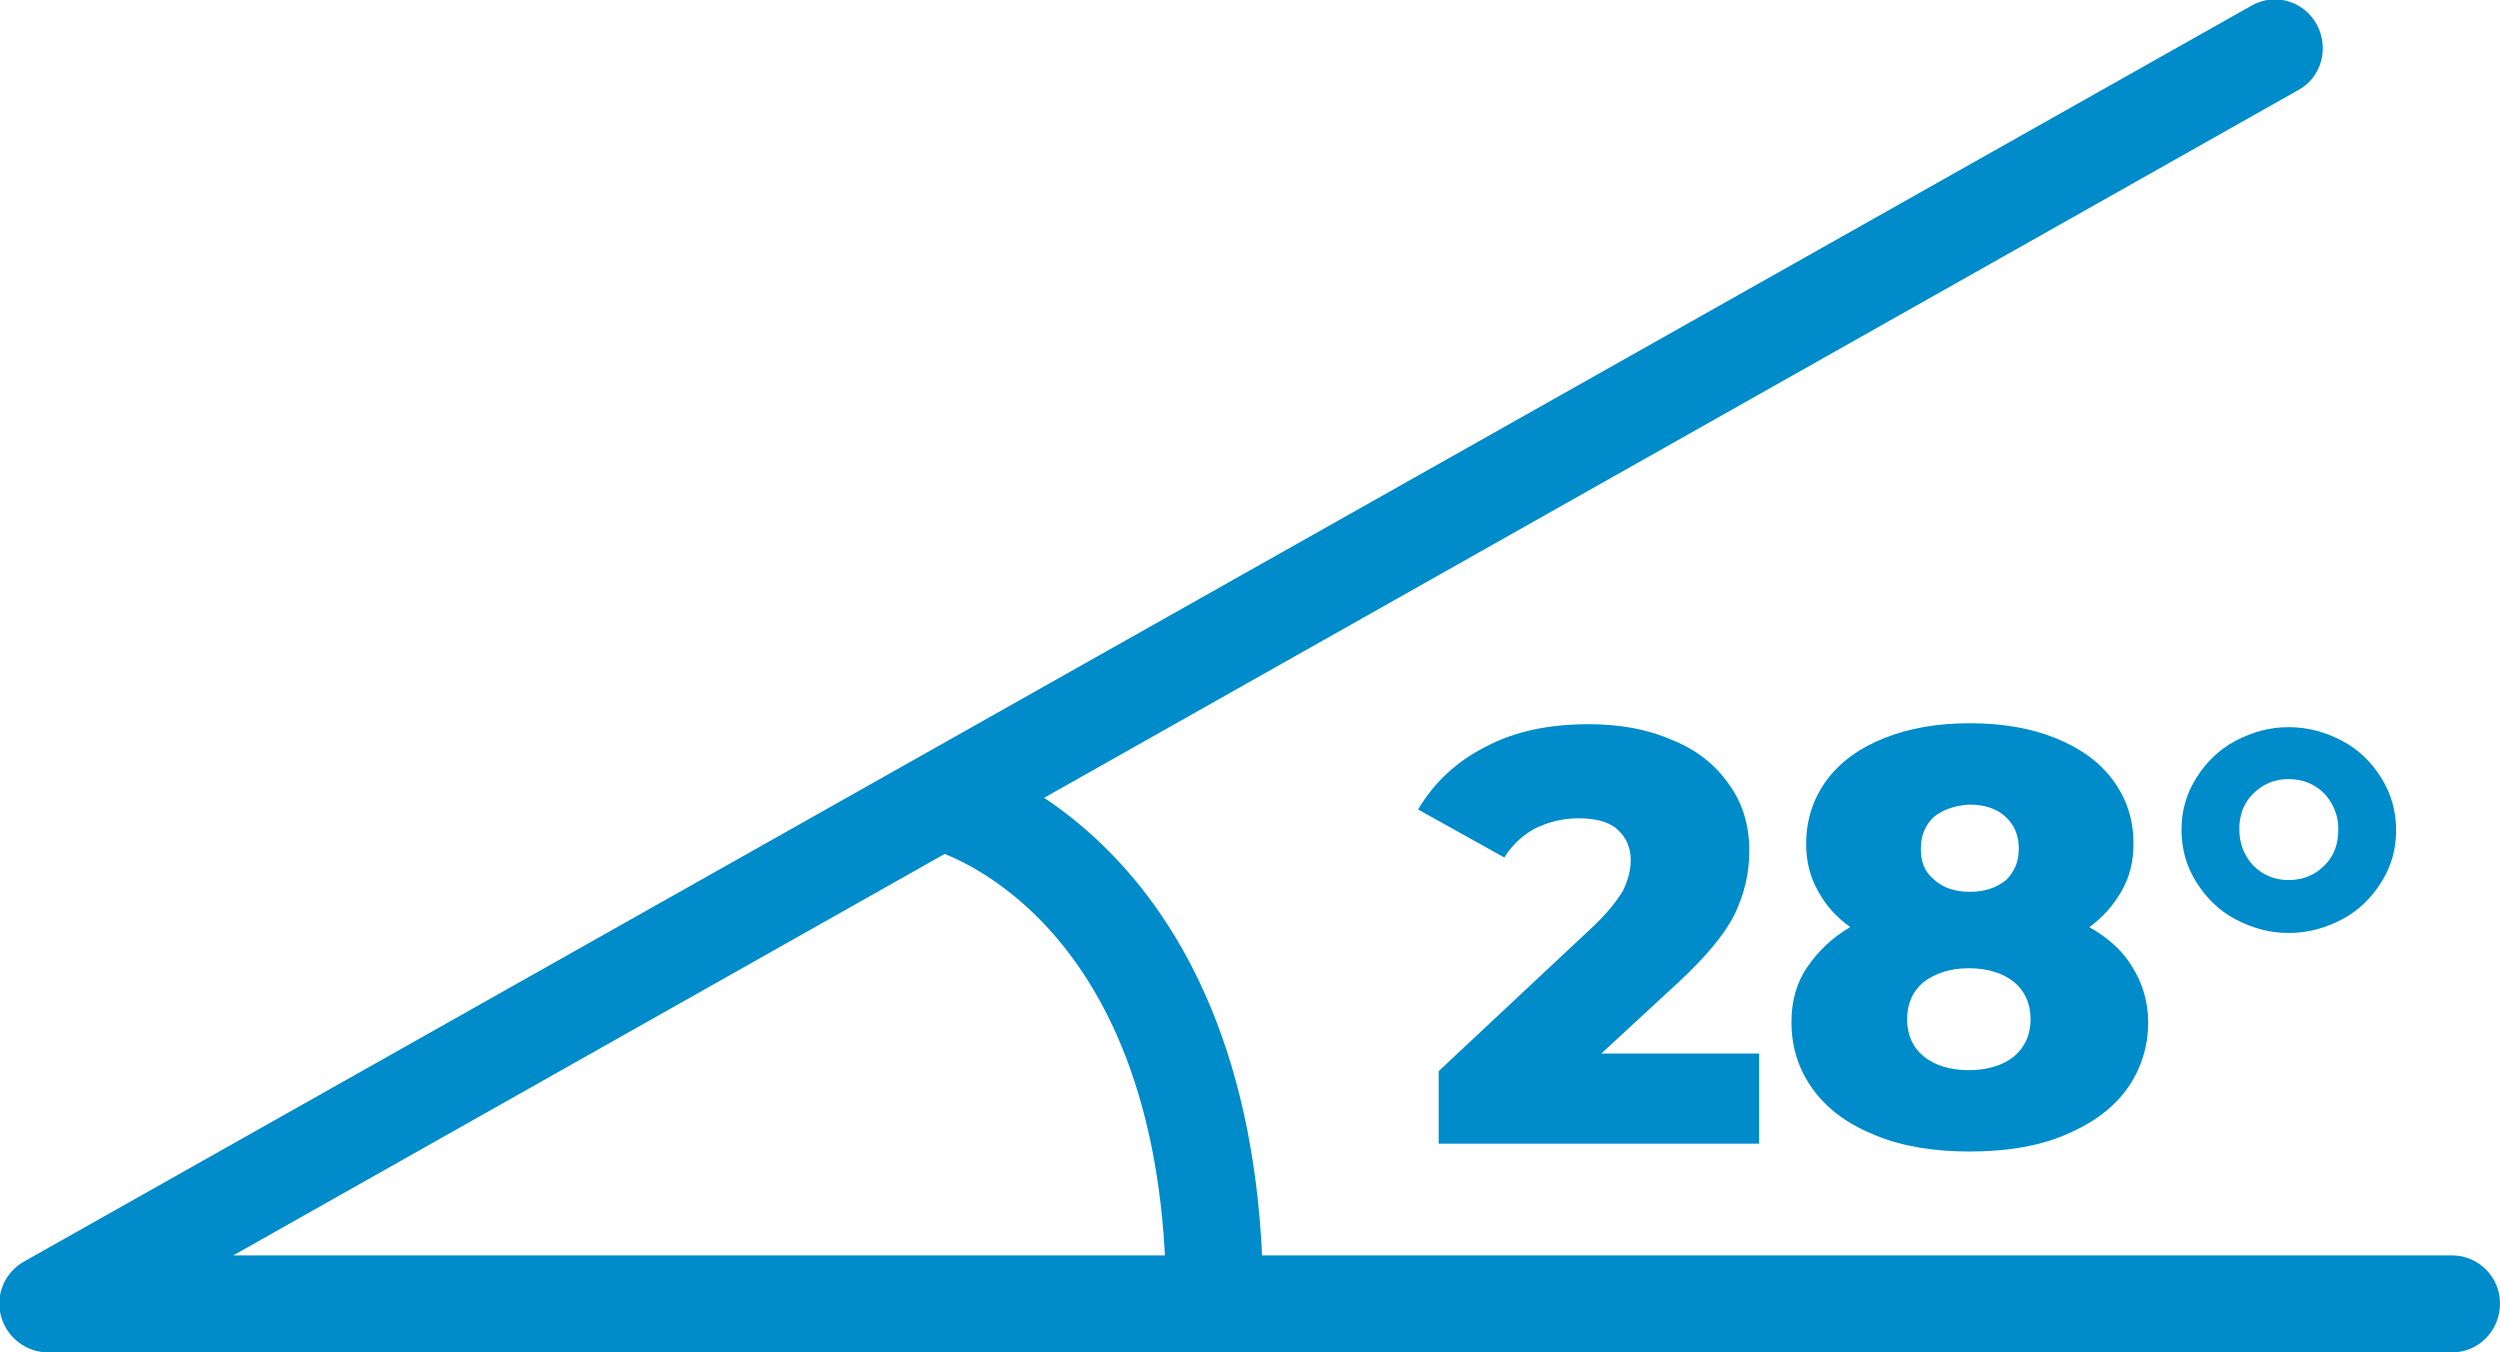
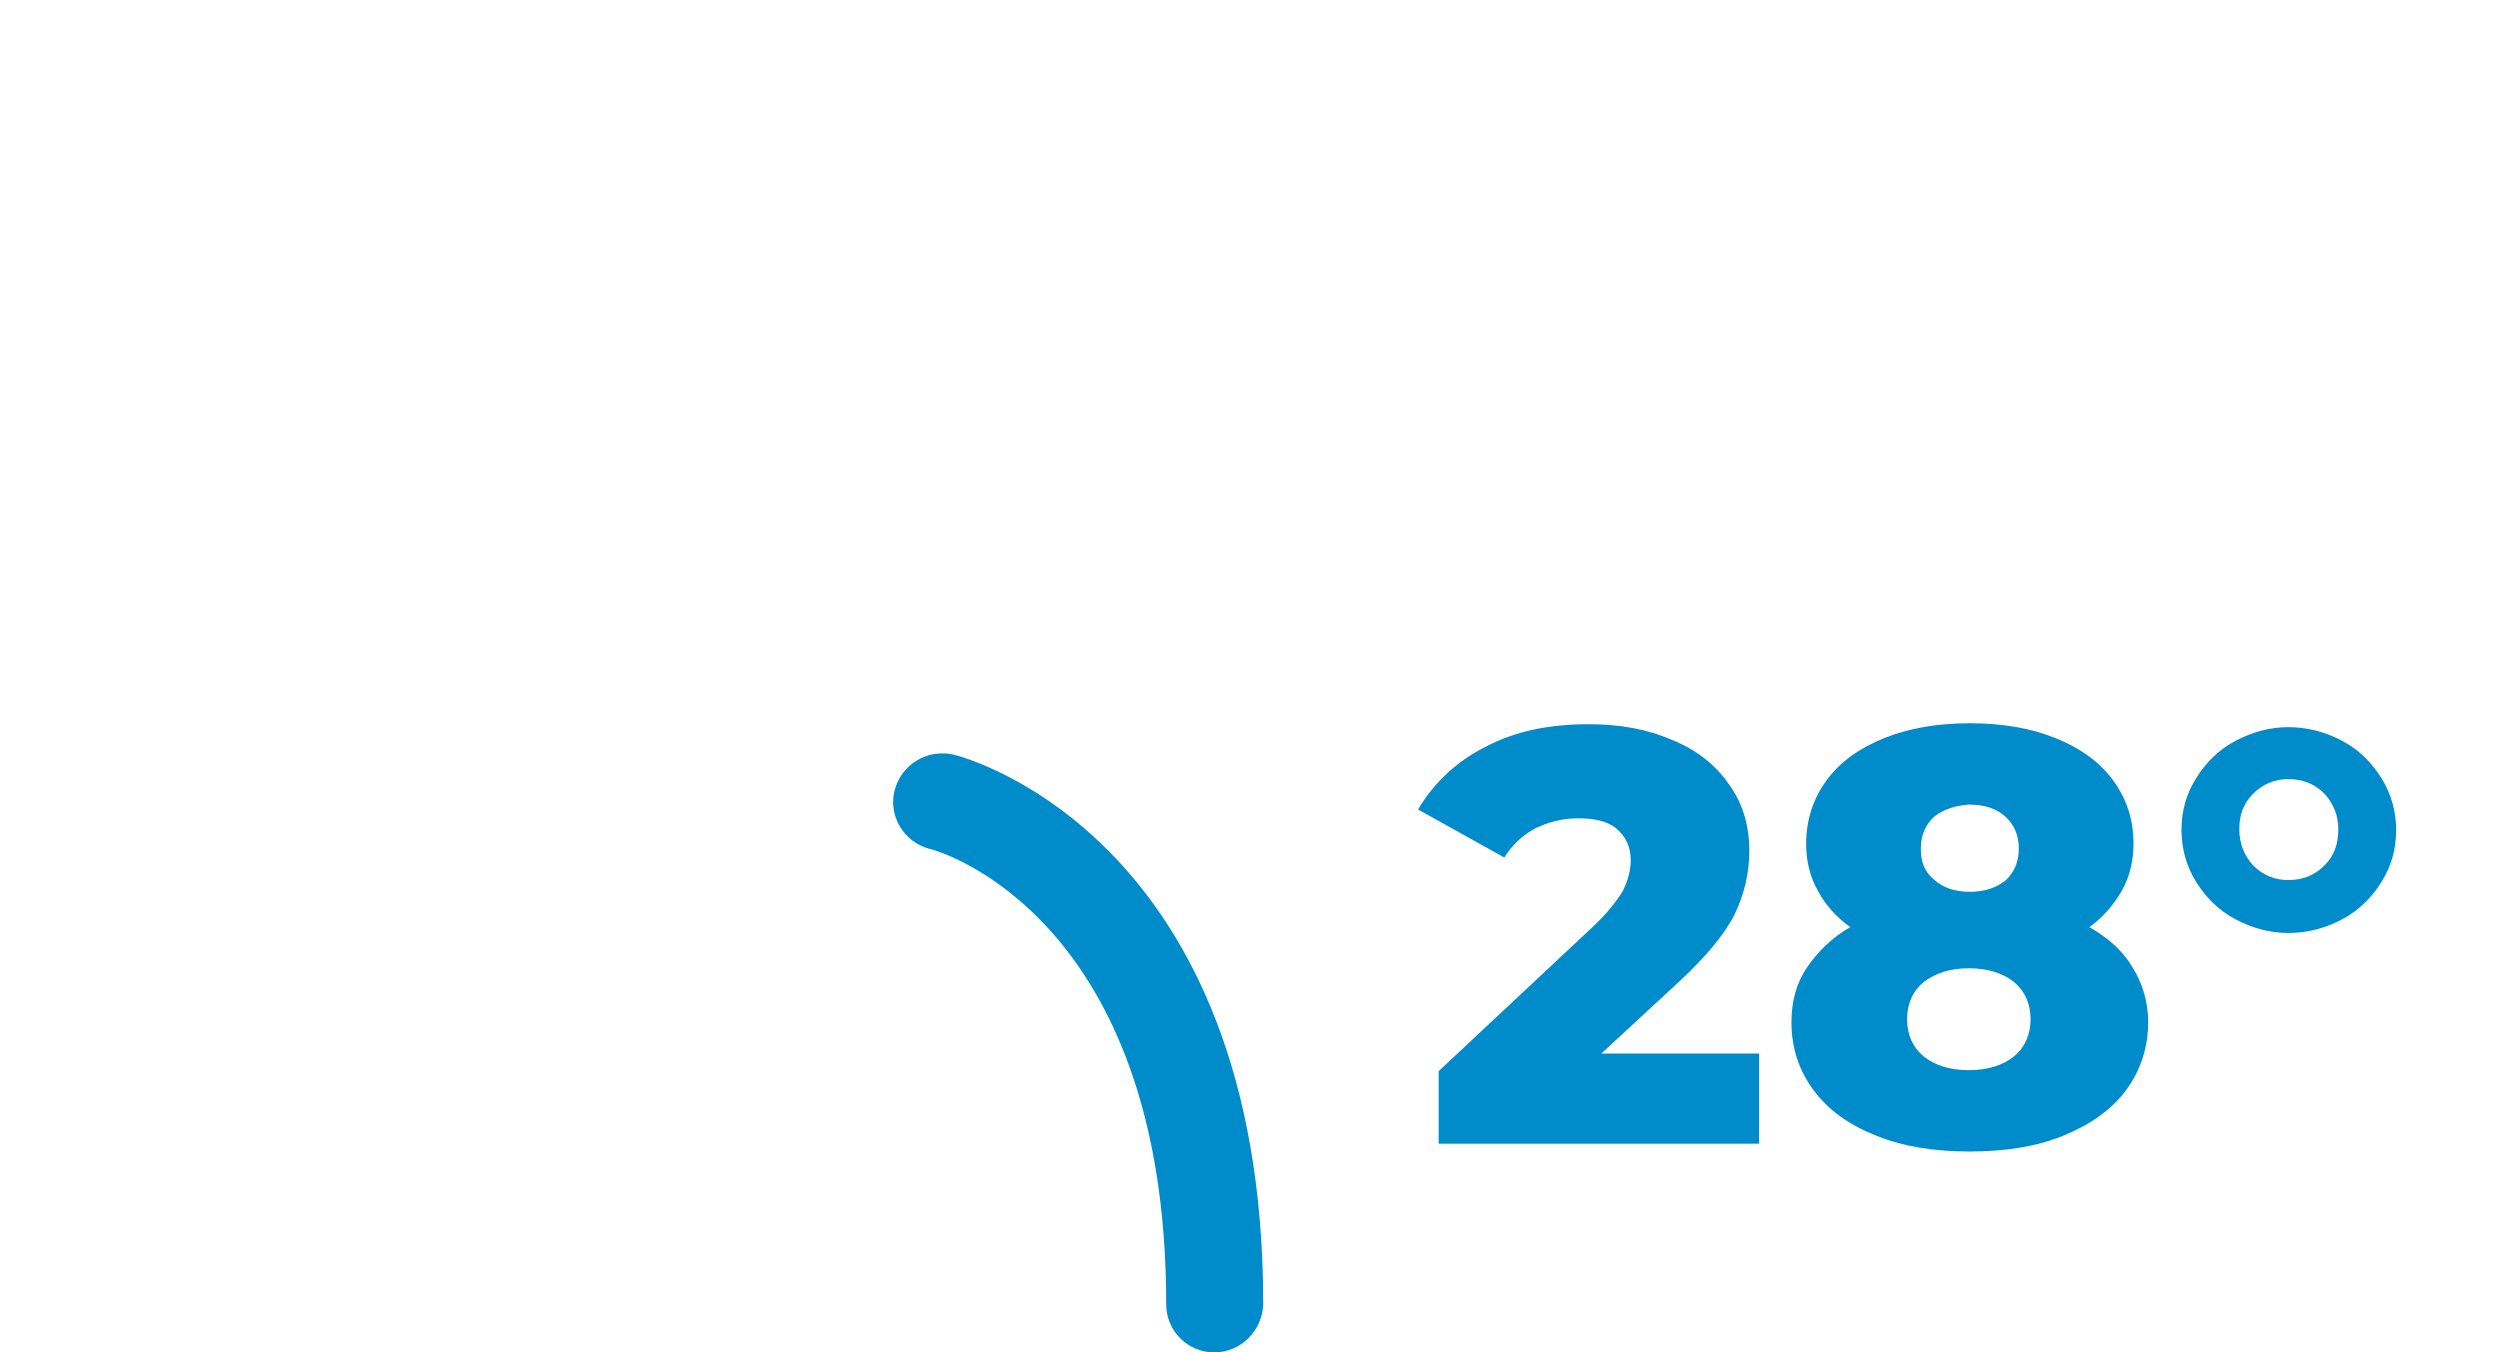
<svg xmlns="http://www.w3.org/2000/svg" version="1.1" id="Laag_1" x="0px" y="0px" viewBox="0 0 25.51 13.8" style="enable-background:new 0 0 25.51 13.8;" xml:space="preserve">
  <style type="text/css">
	.st0{fill:#008BCB;}
</style>
-   <path class="st0" d="M25.02,13.8H0.49c-0.22,0-0.42-0.15-0.48-0.37c-0.06-0.22,0.04-0.45,0.24-0.56L22.97,0.06  c0.24-0.14,0.54-0.05,0.67,0.19c0.13,0.24,0.05,0.54-0.19,0.67L2.38,12.81h22.64c0.27,0,0.49,0.22,0.49,0.49  C25.51,13.58,25.29,13.8,25.02,13.8z" />
  <path class="st0" d="M12.39,13.8c-0.27,0-0.49-0.22-0.49-0.49c0-3.96-2.32-4.63-2.42-4.65c-0.26-0.07-0.42-0.34-0.35-0.6  c0.07-0.26,0.33-0.42,0.6-0.36c0.13,0.03,3.16,0.85,3.16,5.61C12.88,13.58,12.66,13.8,12.39,13.8z" />
  <g>
    <path class="st0" d="M17.95,10.73v0.94h-3.27v-0.74l1.57-1.47c0.15-0.14,0.25-0.27,0.31-0.37c0.05-0.1,0.08-0.21,0.08-0.31   c0-0.14-0.05-0.24-0.14-0.32c-0.09-0.08-0.23-0.11-0.4-0.11c-0.16,0-0.3,0.04-0.43,0.1c-0.13,0.07-0.24,0.17-0.32,0.3l-0.88-0.49   c0.16-0.27,0.39-0.49,0.69-0.64c0.3-0.16,0.65-0.23,1.05-0.23c0.32,0,0.6,0.05,0.85,0.16c0.25,0.1,0.44,0.25,0.58,0.45   c0.14,0.19,0.21,0.42,0.21,0.68c0,0.23-0.05,0.44-0.15,0.65c-0.1,0.2-0.29,0.43-0.57,0.69l-0.79,0.73H17.95z" />
    <path class="st0" d="M21.76,9.87c0.1,0.16,0.16,0.35,0.16,0.56c0,0.26-0.08,0.5-0.23,0.7c-0.15,0.2-0.37,0.35-0.64,0.46   s-0.59,0.16-0.95,0.16s-0.68-0.05-0.95-0.16c-0.28-0.11-0.49-0.26-0.64-0.46c-0.15-0.2-0.23-0.43-0.23-0.7   c0-0.21,0.05-0.4,0.16-0.56s0.25-0.3,0.44-0.41c-0.14-0.1-0.25-0.22-0.33-0.37c-0.08-0.14-0.12-0.3-0.12-0.48   c0-0.24,0.07-0.46,0.21-0.65s0.34-0.33,0.59-0.43c0.25-0.1,0.54-0.15,0.87-0.15s0.62,0.05,0.87,0.15c0.25,0.1,0.45,0.24,0.59,0.43   c0.14,0.19,0.21,0.4,0.21,0.65c0,0.18-0.04,0.34-0.12,0.48s-0.19,0.27-0.33,0.37C21.51,9.57,21.66,9.7,21.76,9.87z M20.55,10.78   c0.11-0.09,0.17-0.22,0.17-0.38s-0.06-0.29-0.17-0.38c-0.11-0.09-0.27-0.14-0.46-0.14s-0.34,0.05-0.46,0.14   c-0.11,0.09-0.17,0.22-0.17,0.38s0.06,0.29,0.17,0.38c0.11,0.09,0.27,0.14,0.46,0.14S20.44,10.87,20.55,10.78z M19.74,8.33   c-0.09,0.08-0.14,0.19-0.14,0.33c0,0.14,0.04,0.24,0.14,0.32c0.09,0.08,0.21,0.12,0.36,0.12s0.27-0.04,0.37-0.12   C20.55,8.9,20.6,8.8,20.6,8.66c0-0.14-0.05-0.25-0.14-0.33c-0.09-0.08-0.21-0.12-0.37-0.12C19.95,8.22,19.83,8.26,19.74,8.33z" />
    <path class="st0" d="M22.81,9.38c-0.17-0.09-0.3-0.22-0.4-0.38c-0.1-0.16-0.15-0.34-0.15-0.53c0-0.2,0.05-0.37,0.15-0.53   c0.1-0.16,0.23-0.29,0.4-0.38c0.17-0.09,0.35-0.14,0.54-0.14c0.2,0,0.38,0.05,0.55,0.14c0.17,0.09,0.3,0.22,0.4,0.38   c0.1,0.16,0.15,0.34,0.15,0.53c0,0.2-0.05,0.37-0.15,0.53s-0.23,0.29-0.4,0.38c-0.17,0.09-0.35,0.14-0.55,0.14   C23.16,9.52,22.98,9.47,22.81,9.38z M23.72,8.83c0.1-0.1,0.14-0.22,0.14-0.37c0-0.14-0.05-0.26-0.14-0.36   c-0.1-0.1-0.22-0.15-0.37-0.15c-0.14,0-0.26,0.05-0.36,0.15c-0.1,0.1-0.14,0.22-0.14,0.36c0,0.15,0.05,0.27,0.14,0.37   c0.1,0.1,0.22,0.15,0.36,0.15C23.5,8.98,23.62,8.93,23.72,8.83z" />
  </g>
</svg>